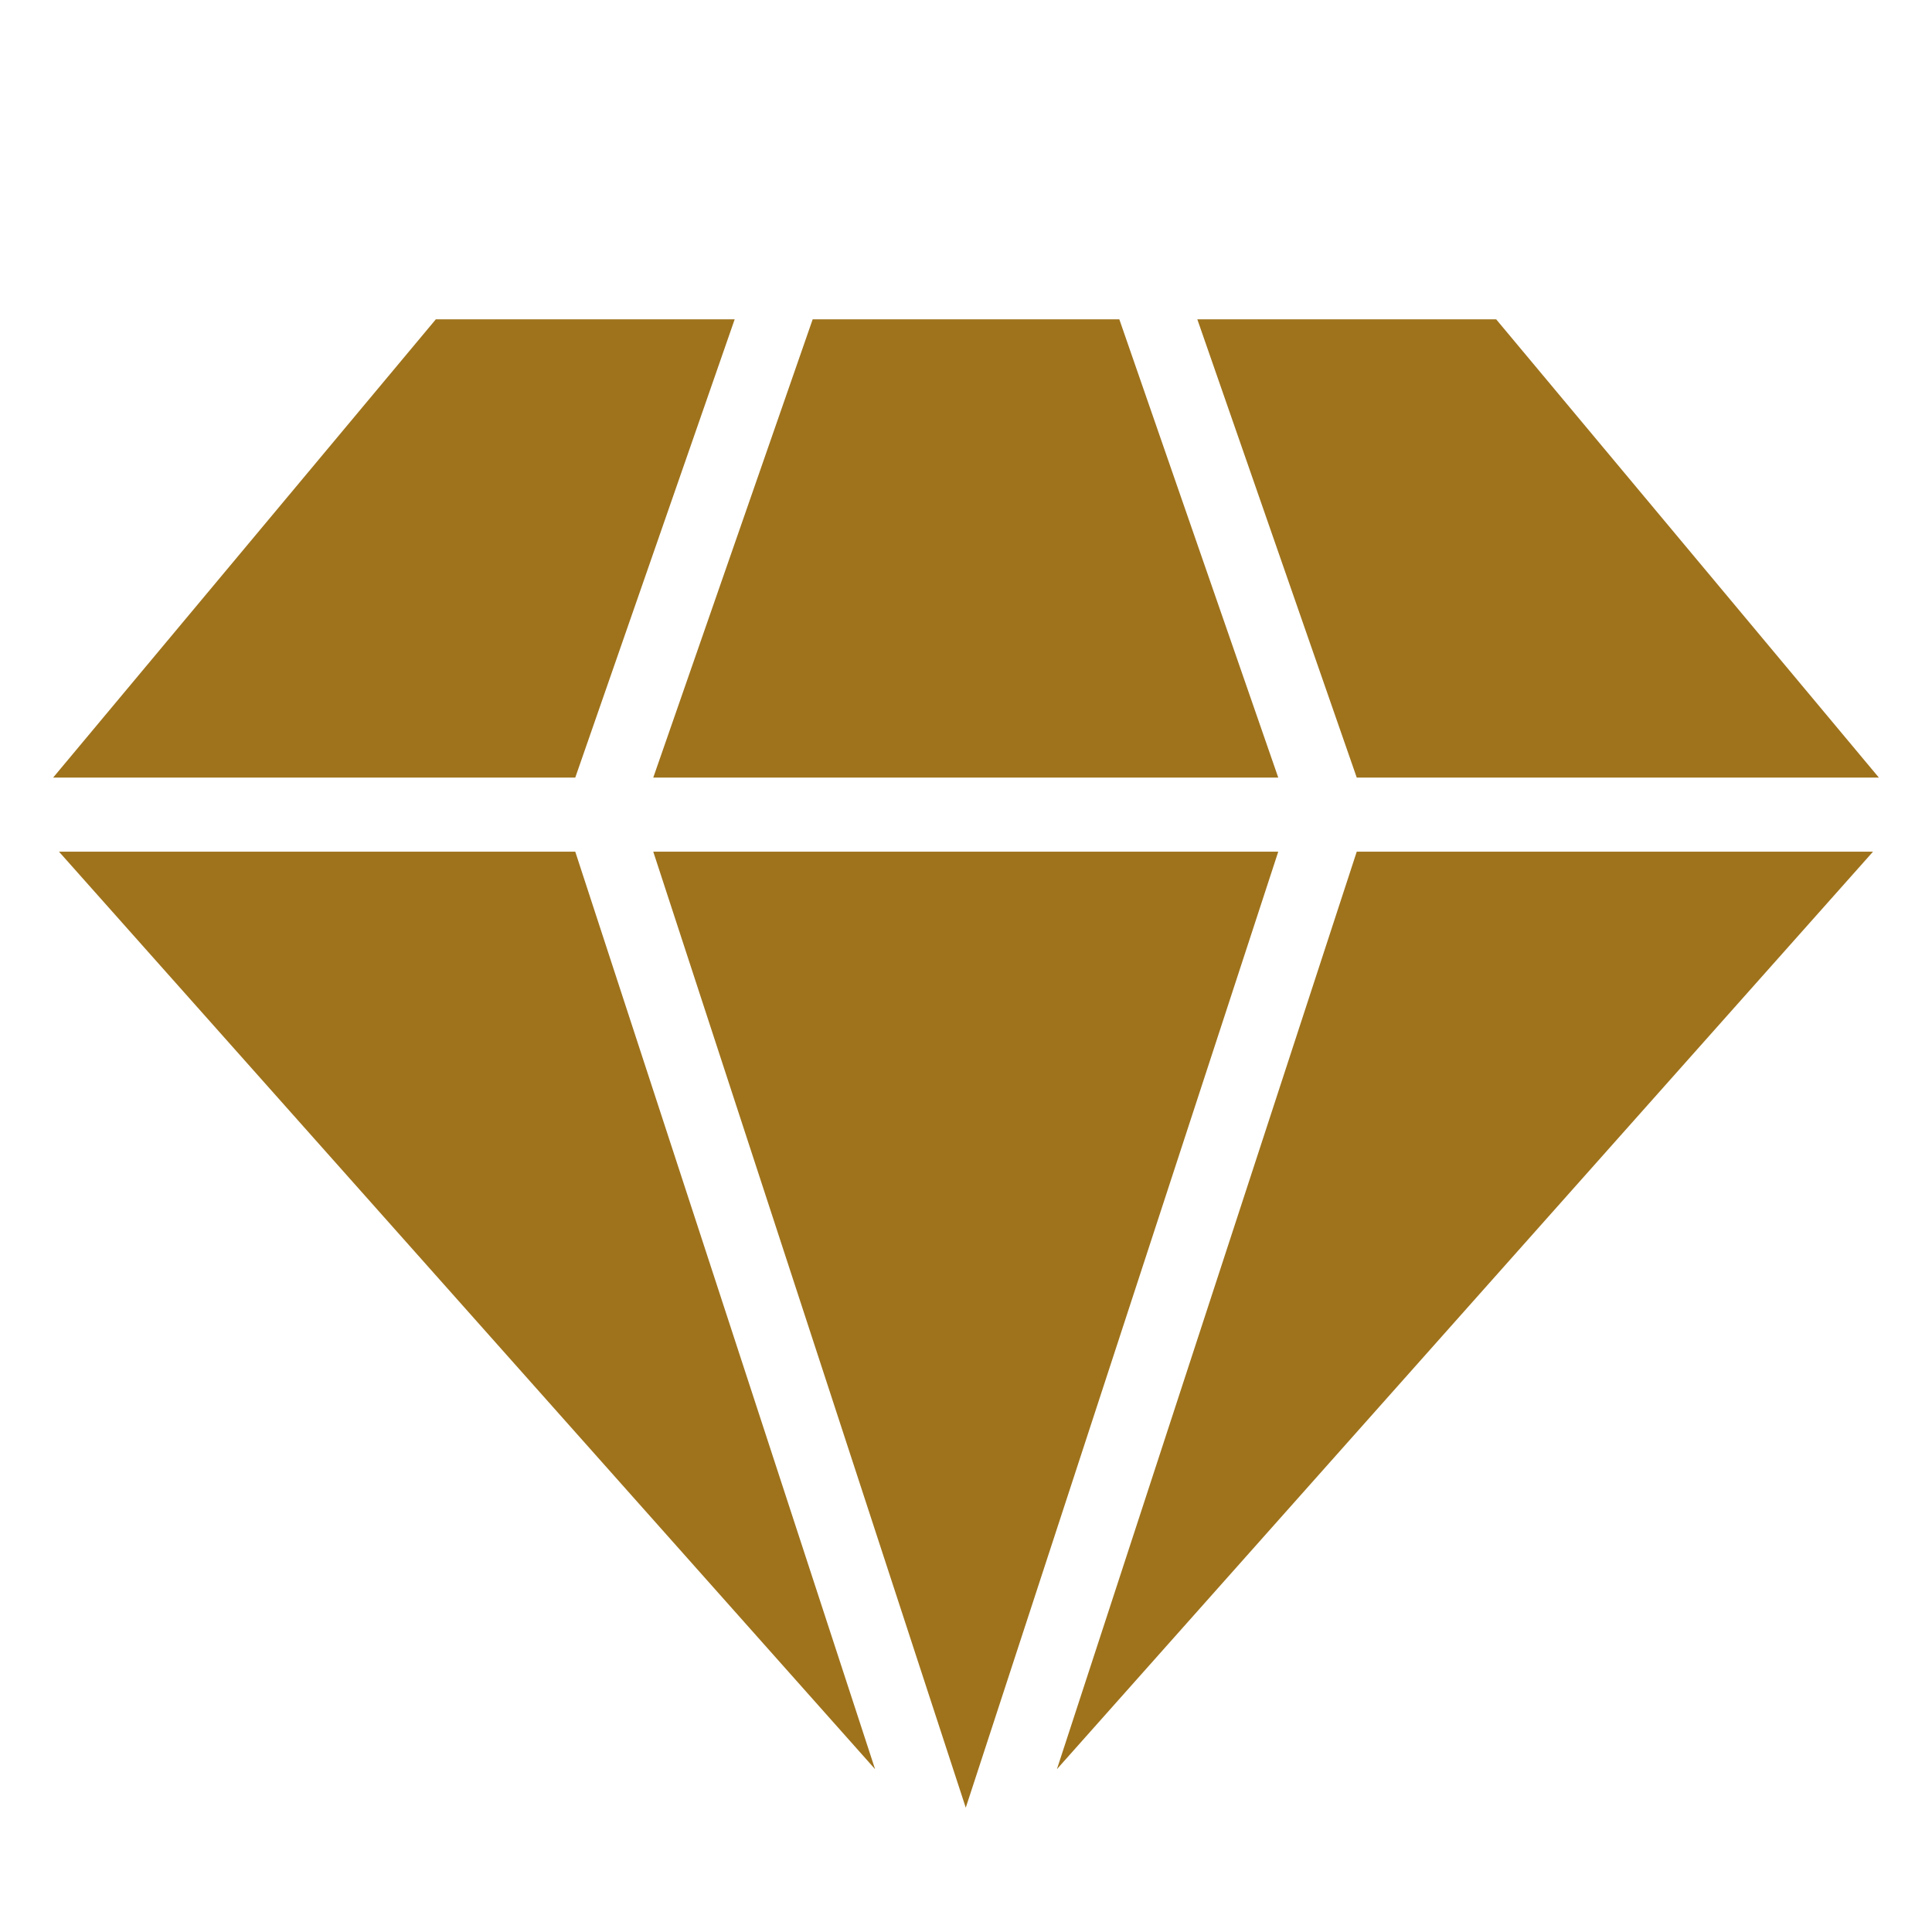
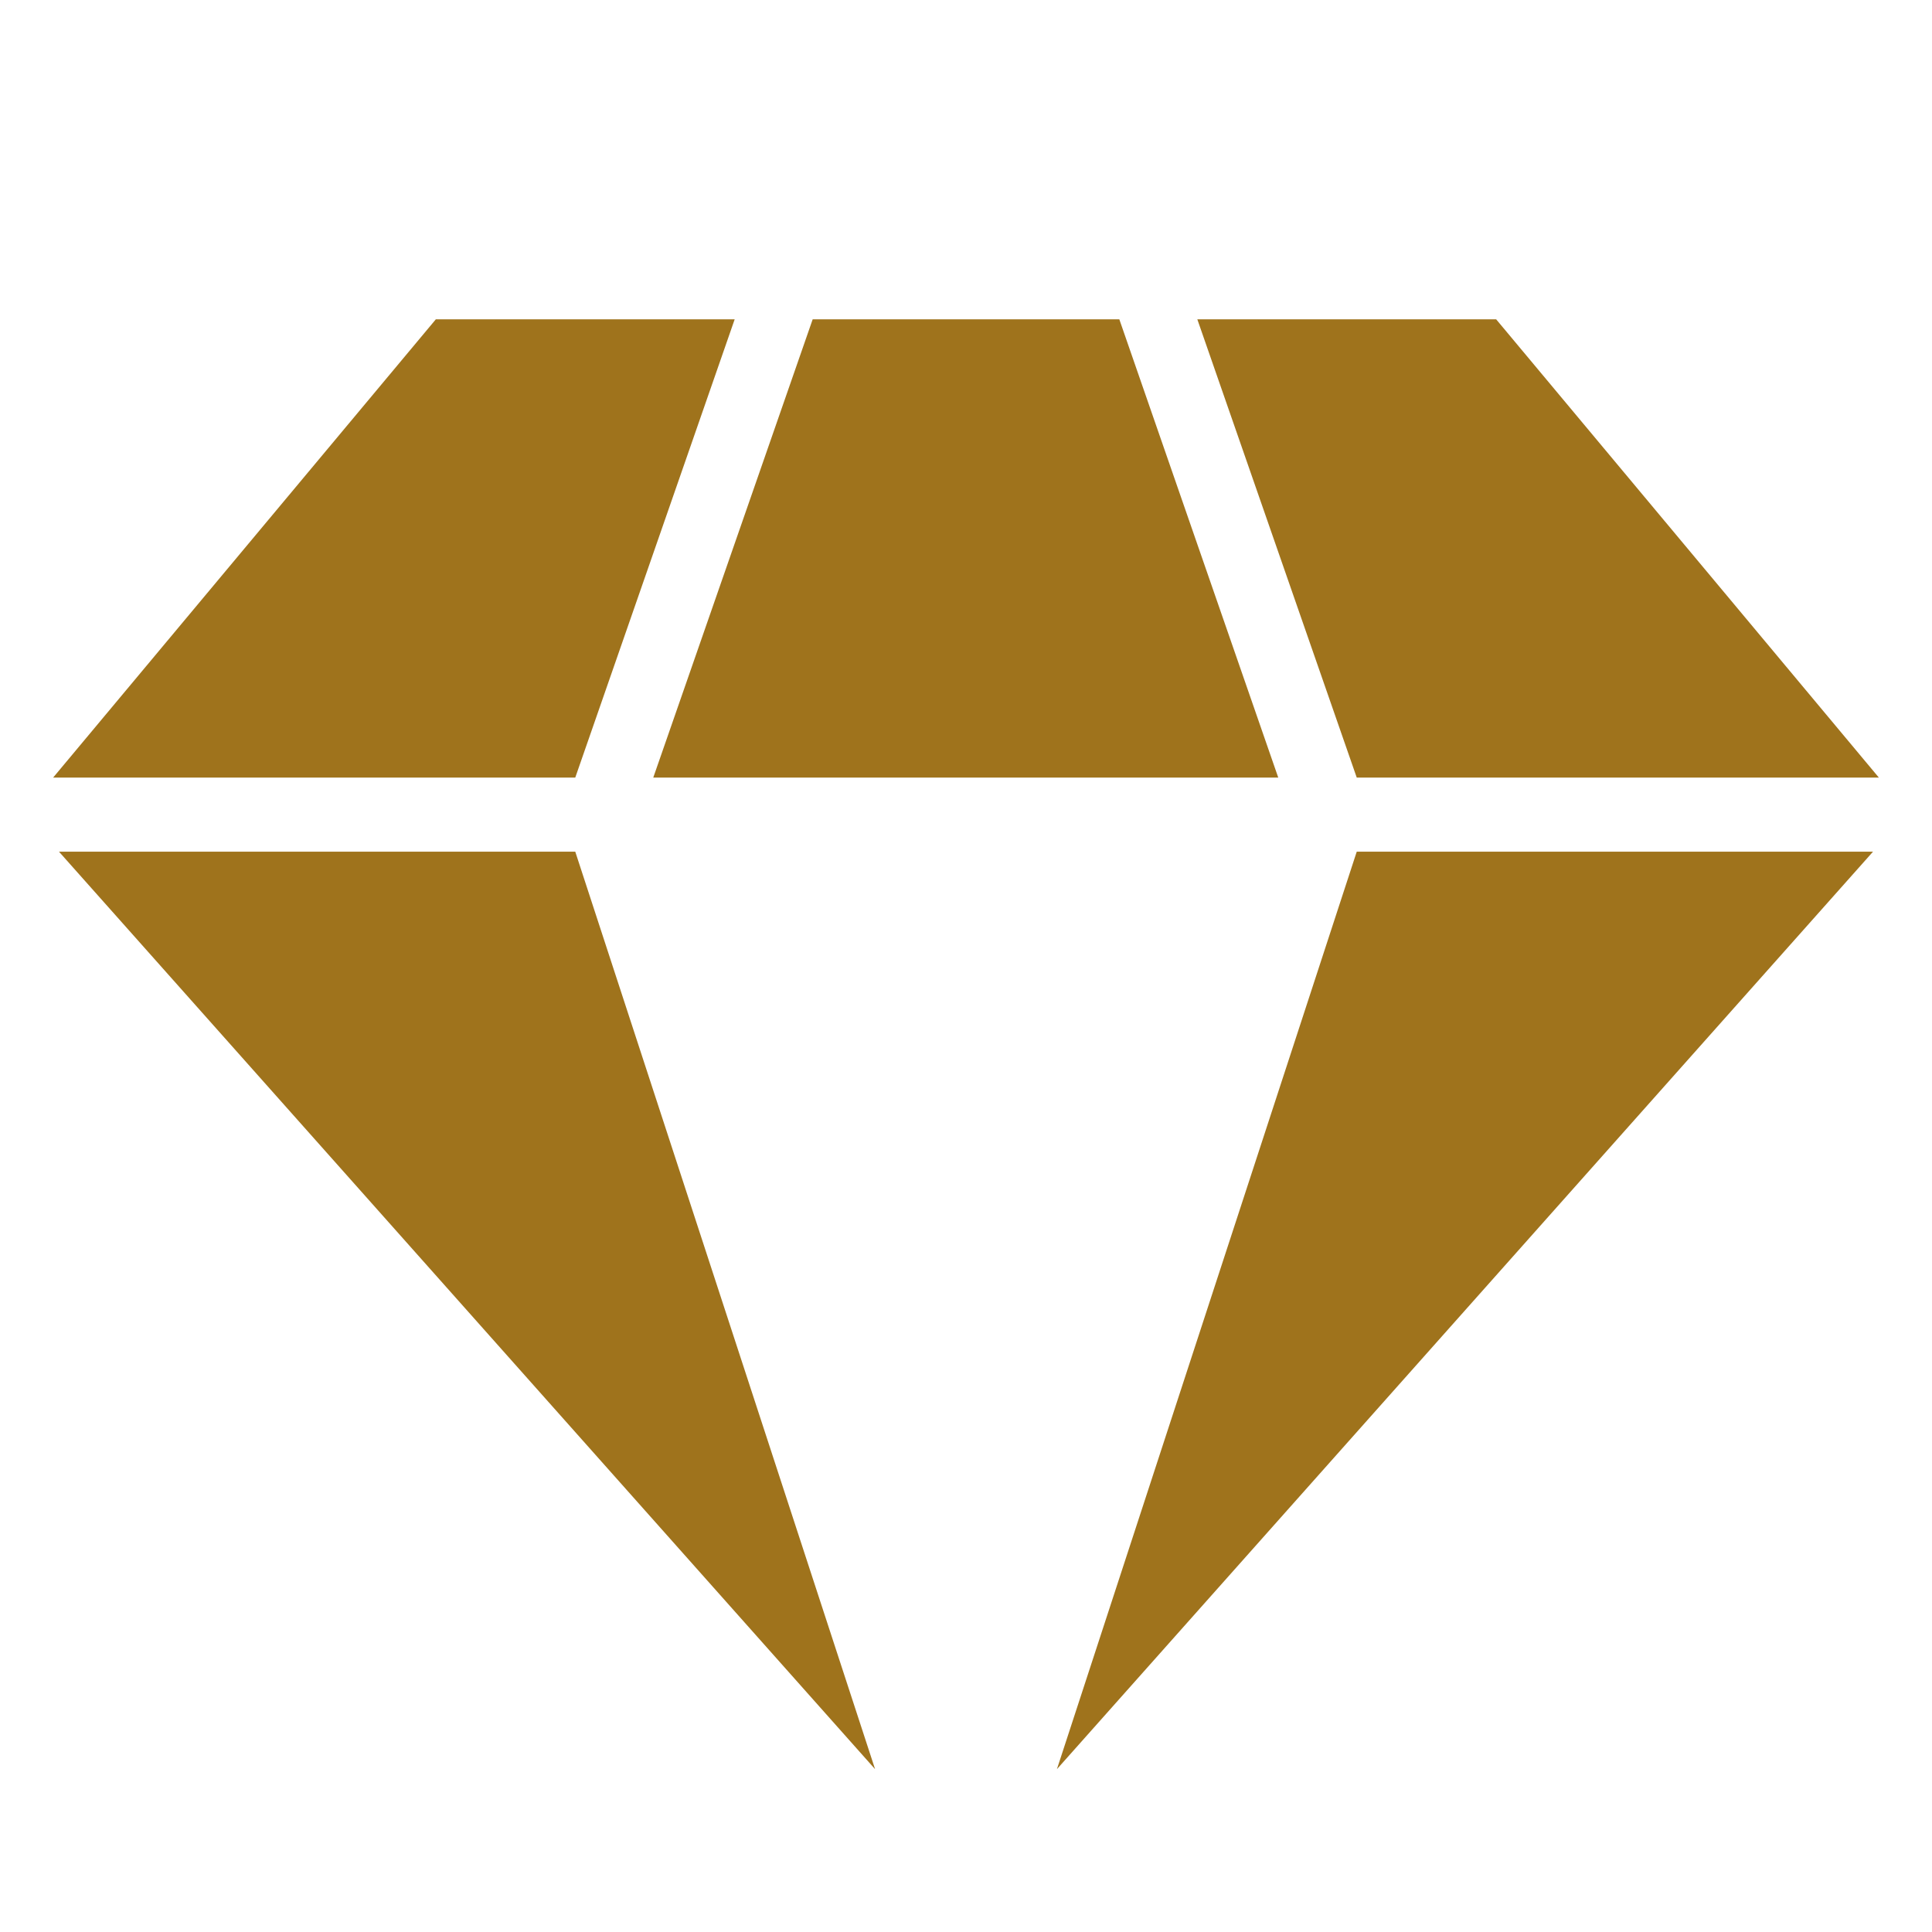
<svg xmlns="http://www.w3.org/2000/svg" data-bbox="0 0 39.63 39.63" viewBox="0 0 39.63 39.63" data-type="color">
  <g>
    <path fill="#ffffff" d="M39.63 0v39.63H0V0z" data-color="1" />
    <path fill="#9f731c" d="m1.21 17.47 16.74 18.82-6.15-18.82z" data-color="2" />
-     <path fill="#9f731c" d="m13.4 17.47 6.41 19.61 6.41-19.61z" data-color="2" />
-     <path fill="#9f731c" d="m21.68 36.29 16.74-18.82H27.83z" data-color="2" />
+     <path fill="#9f731c" d="m21.68 36.29 16.74-18.82H27.83" data-color="2" />
    <path fill="#9f731c" d="m24.56 6.55 3.27 9.4h10.71l-7.85-9.4z" data-color="2" />
    <path fill="#9f731c" d="m16.67 6.55-3.27 9.4h12.82l-3.26-9.4z" data-color="2" />
    <path fill="#9f731c" d="m8.94 6.55-7.85 9.4H11.8l3.27-9.4z" data-color="2" />
  </g>
</svg>